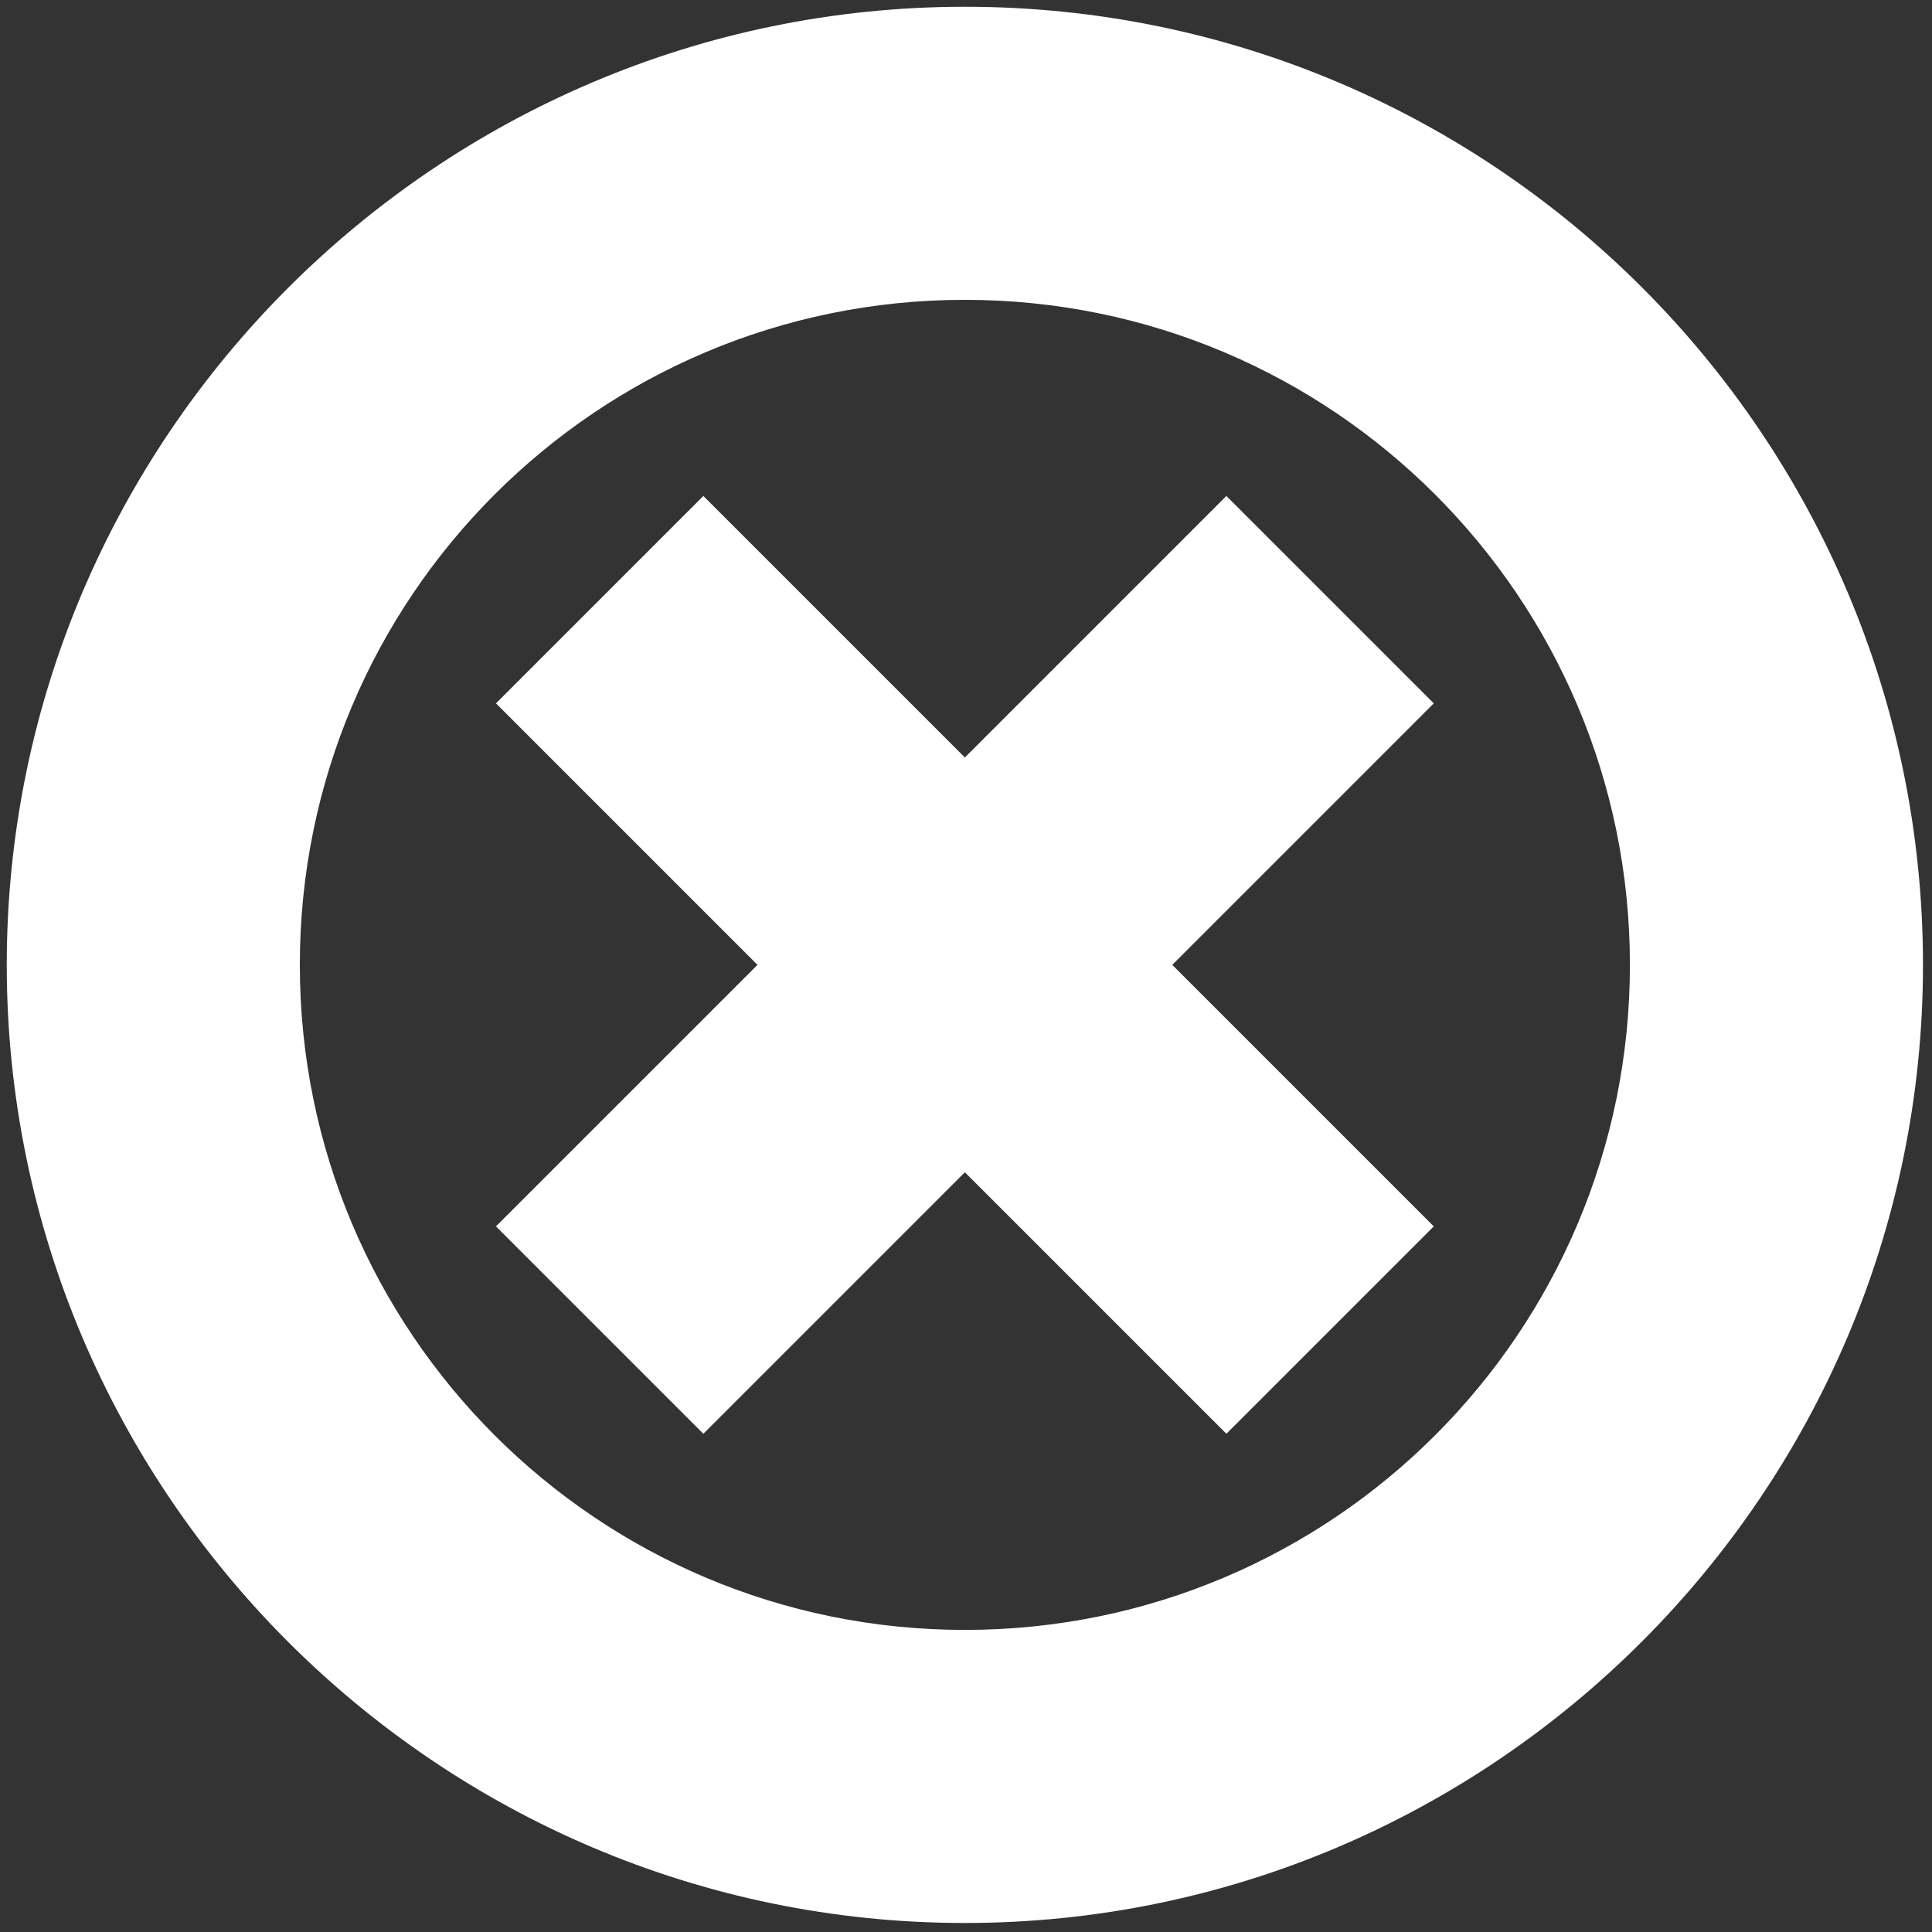
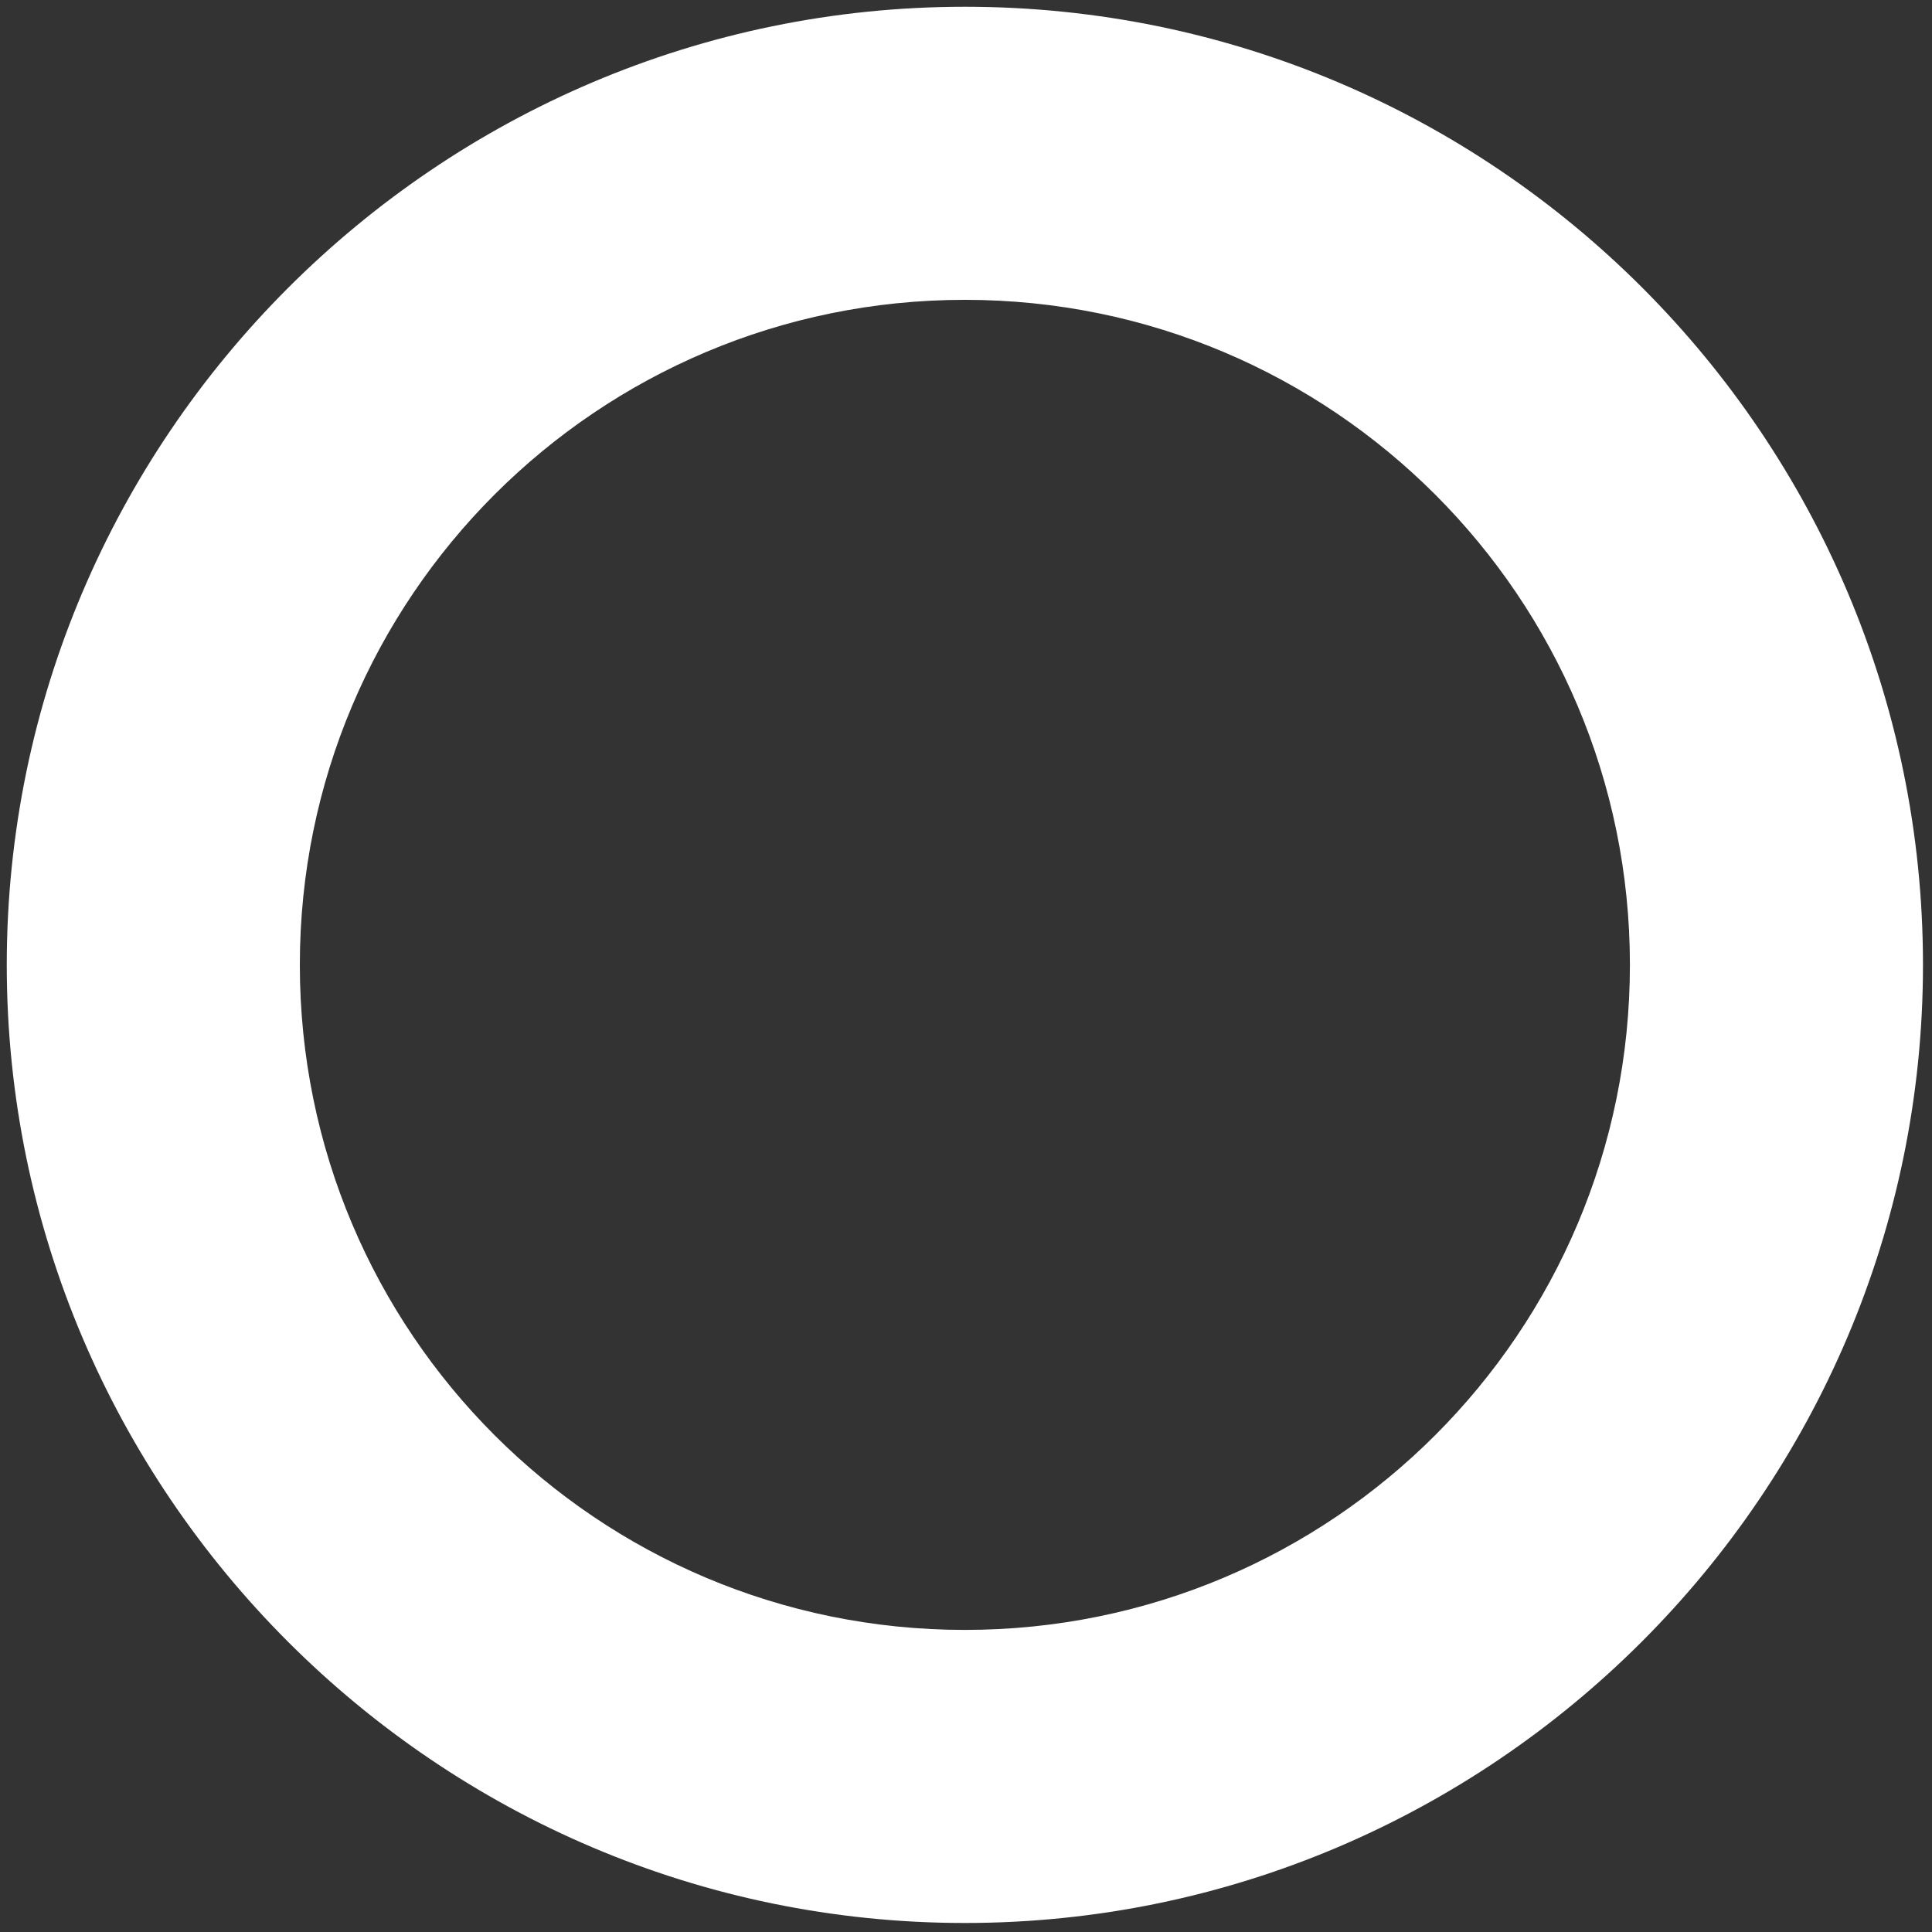
<svg xmlns="http://www.w3.org/2000/svg" version="1.1" id="Layer_1" x="0px" y="0px" viewBox="0 0 85.7 85.7" style="enable-background:new 0 0 85.7 85.7;" xml:space="preserve">
  <rect x="0" y="0" width="85.7" height="85.7" fill="#333333" stroke="none" />
  <style type="text/css">
	.st0{fill:#FFFFFF;}
</style>
  <g>
    <path class="st0" d="M42.8,0.3C19.4,0.3,0.3,19.4,0.3,42.8s19.1,42.5,42.5,42.5s42.5-19.1,42.5-42.5S66.3,0.3,42.8,0.3z M42.8,72.3   c-16.3,0-29.5-13.2-29.5-29.5s13.2-29.5,29.5-29.5s29.5,13.2,29.5,29.5S59.1,72.3,42.8,72.3z" />
-     <polygon class="st0" points="54.4,22 42.8,33.6 31.2,22 22,31.2 33.6,42.8 22,54.4 31.2,63.6 42.8,52 54.4,63.6 63.6,54.4 52,42.8    63.6,31.2  " />
  </g>
</svg>